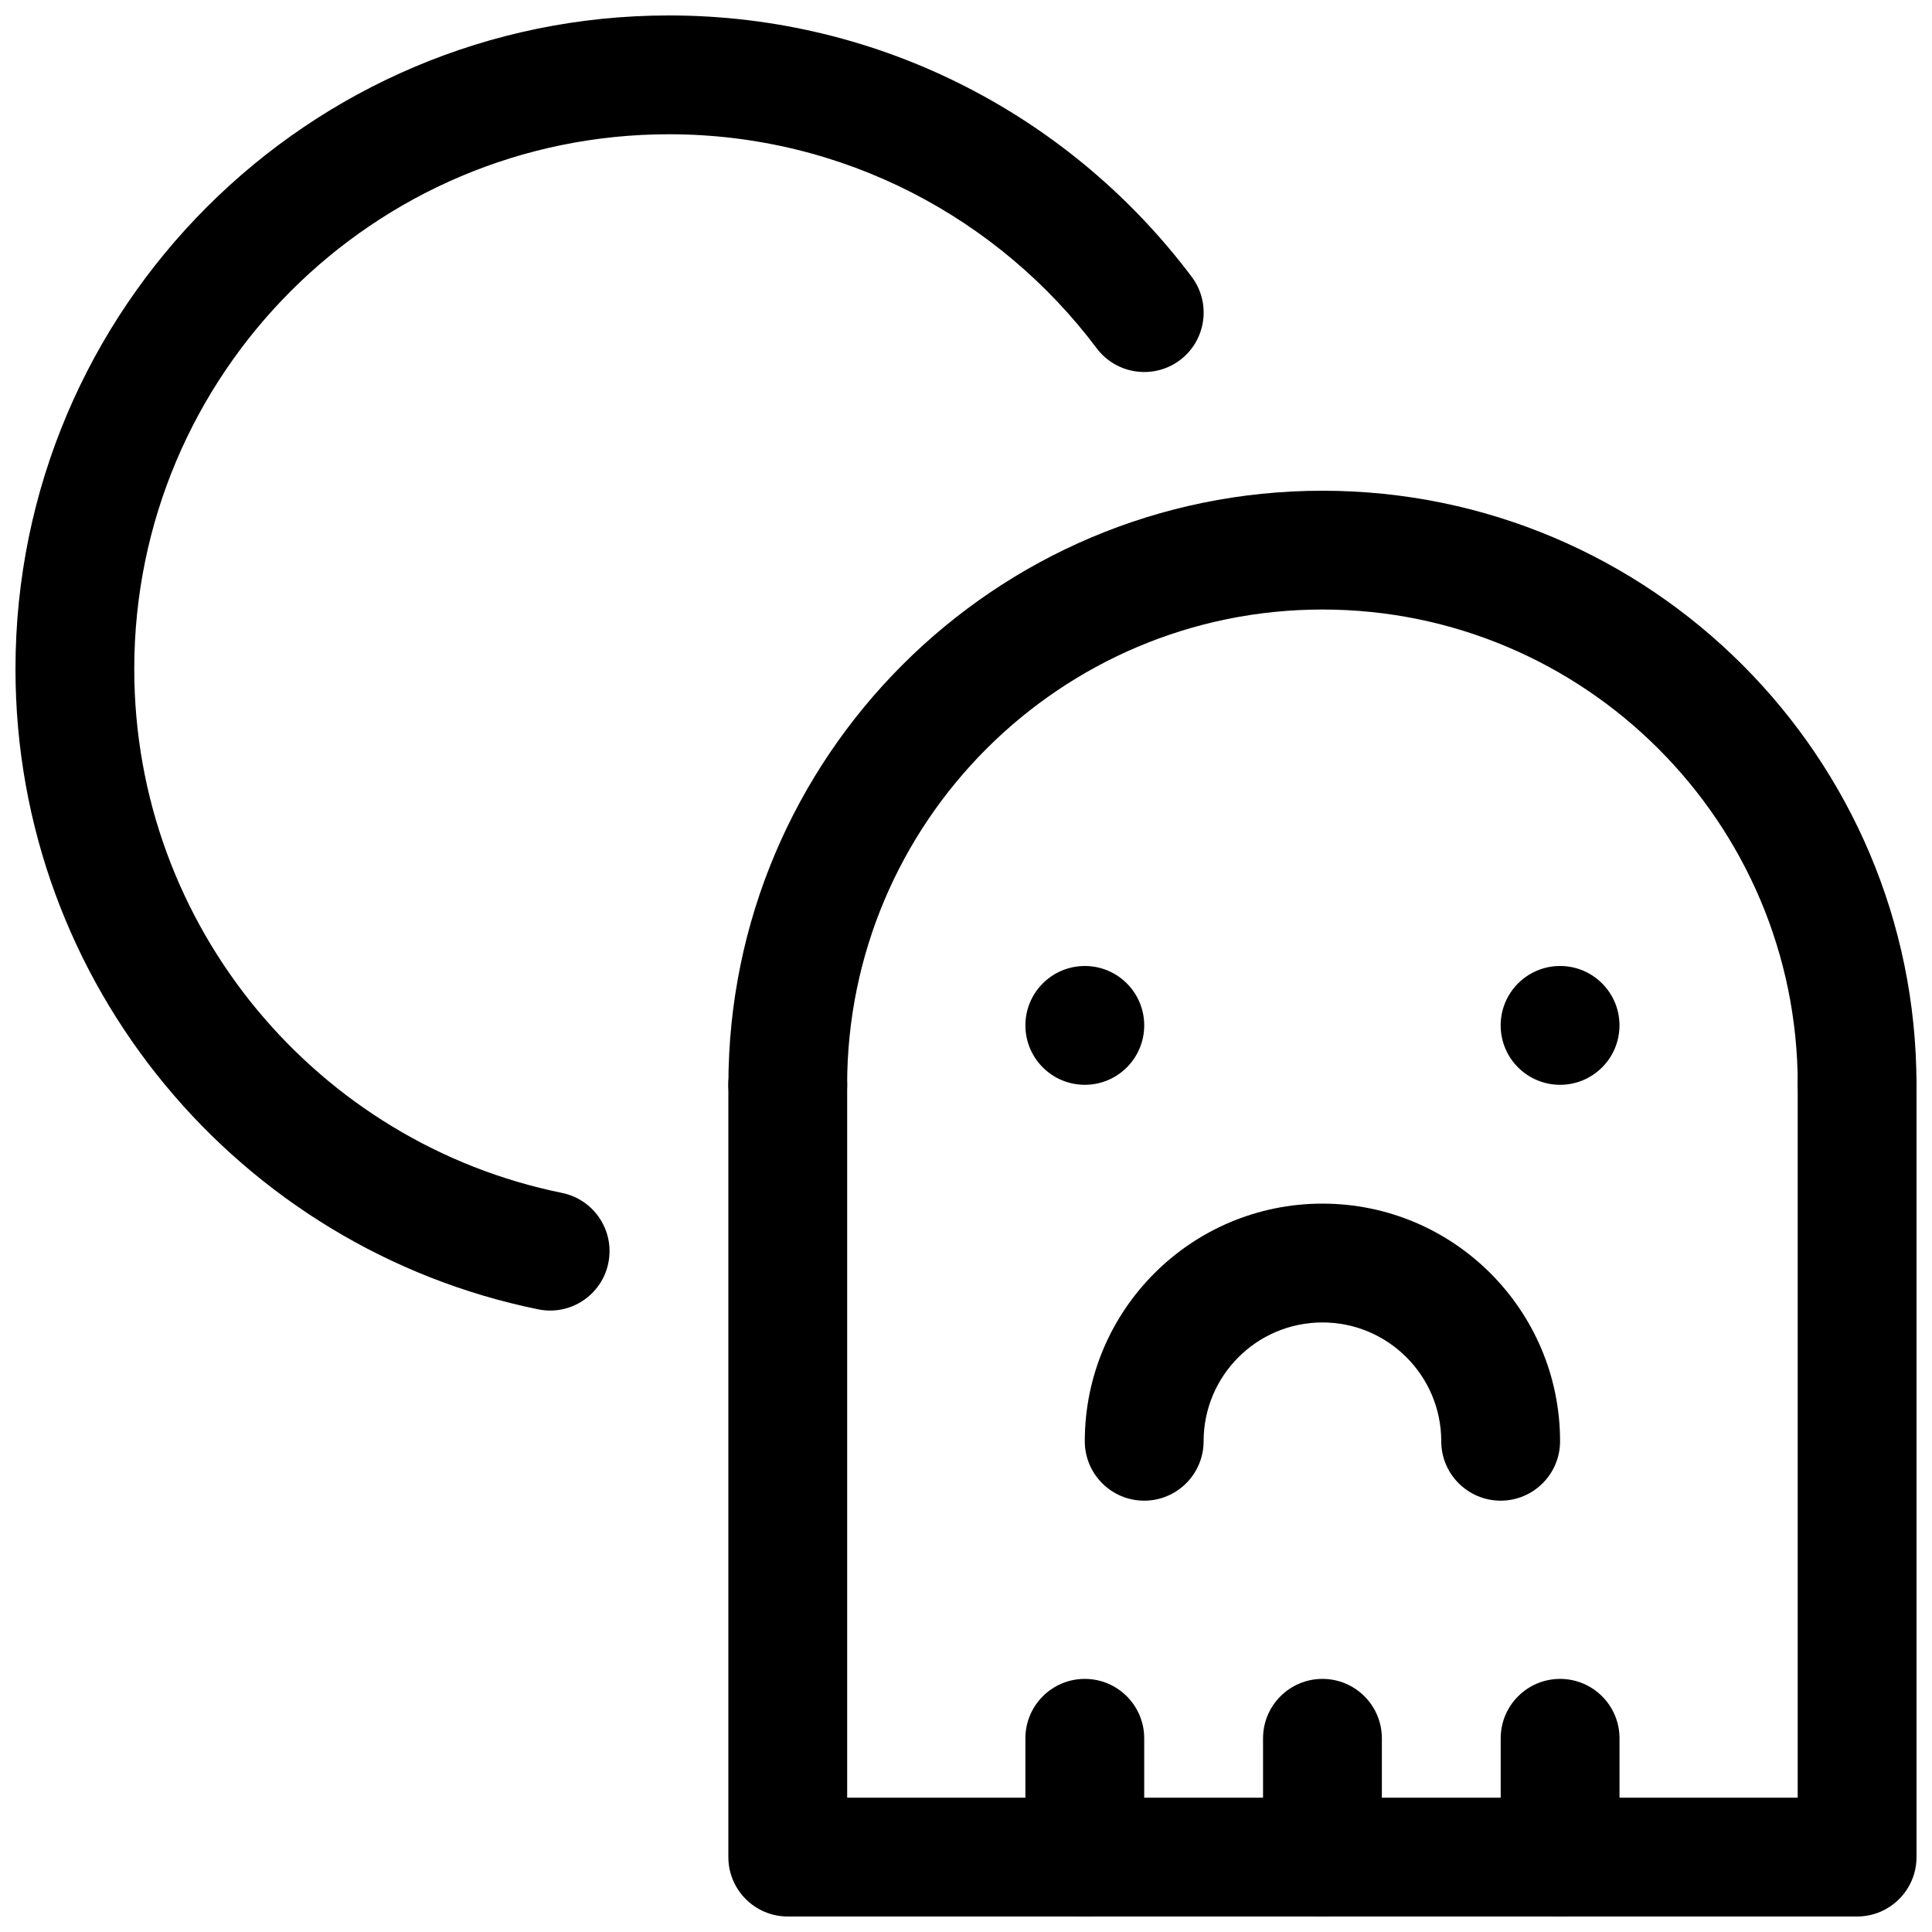
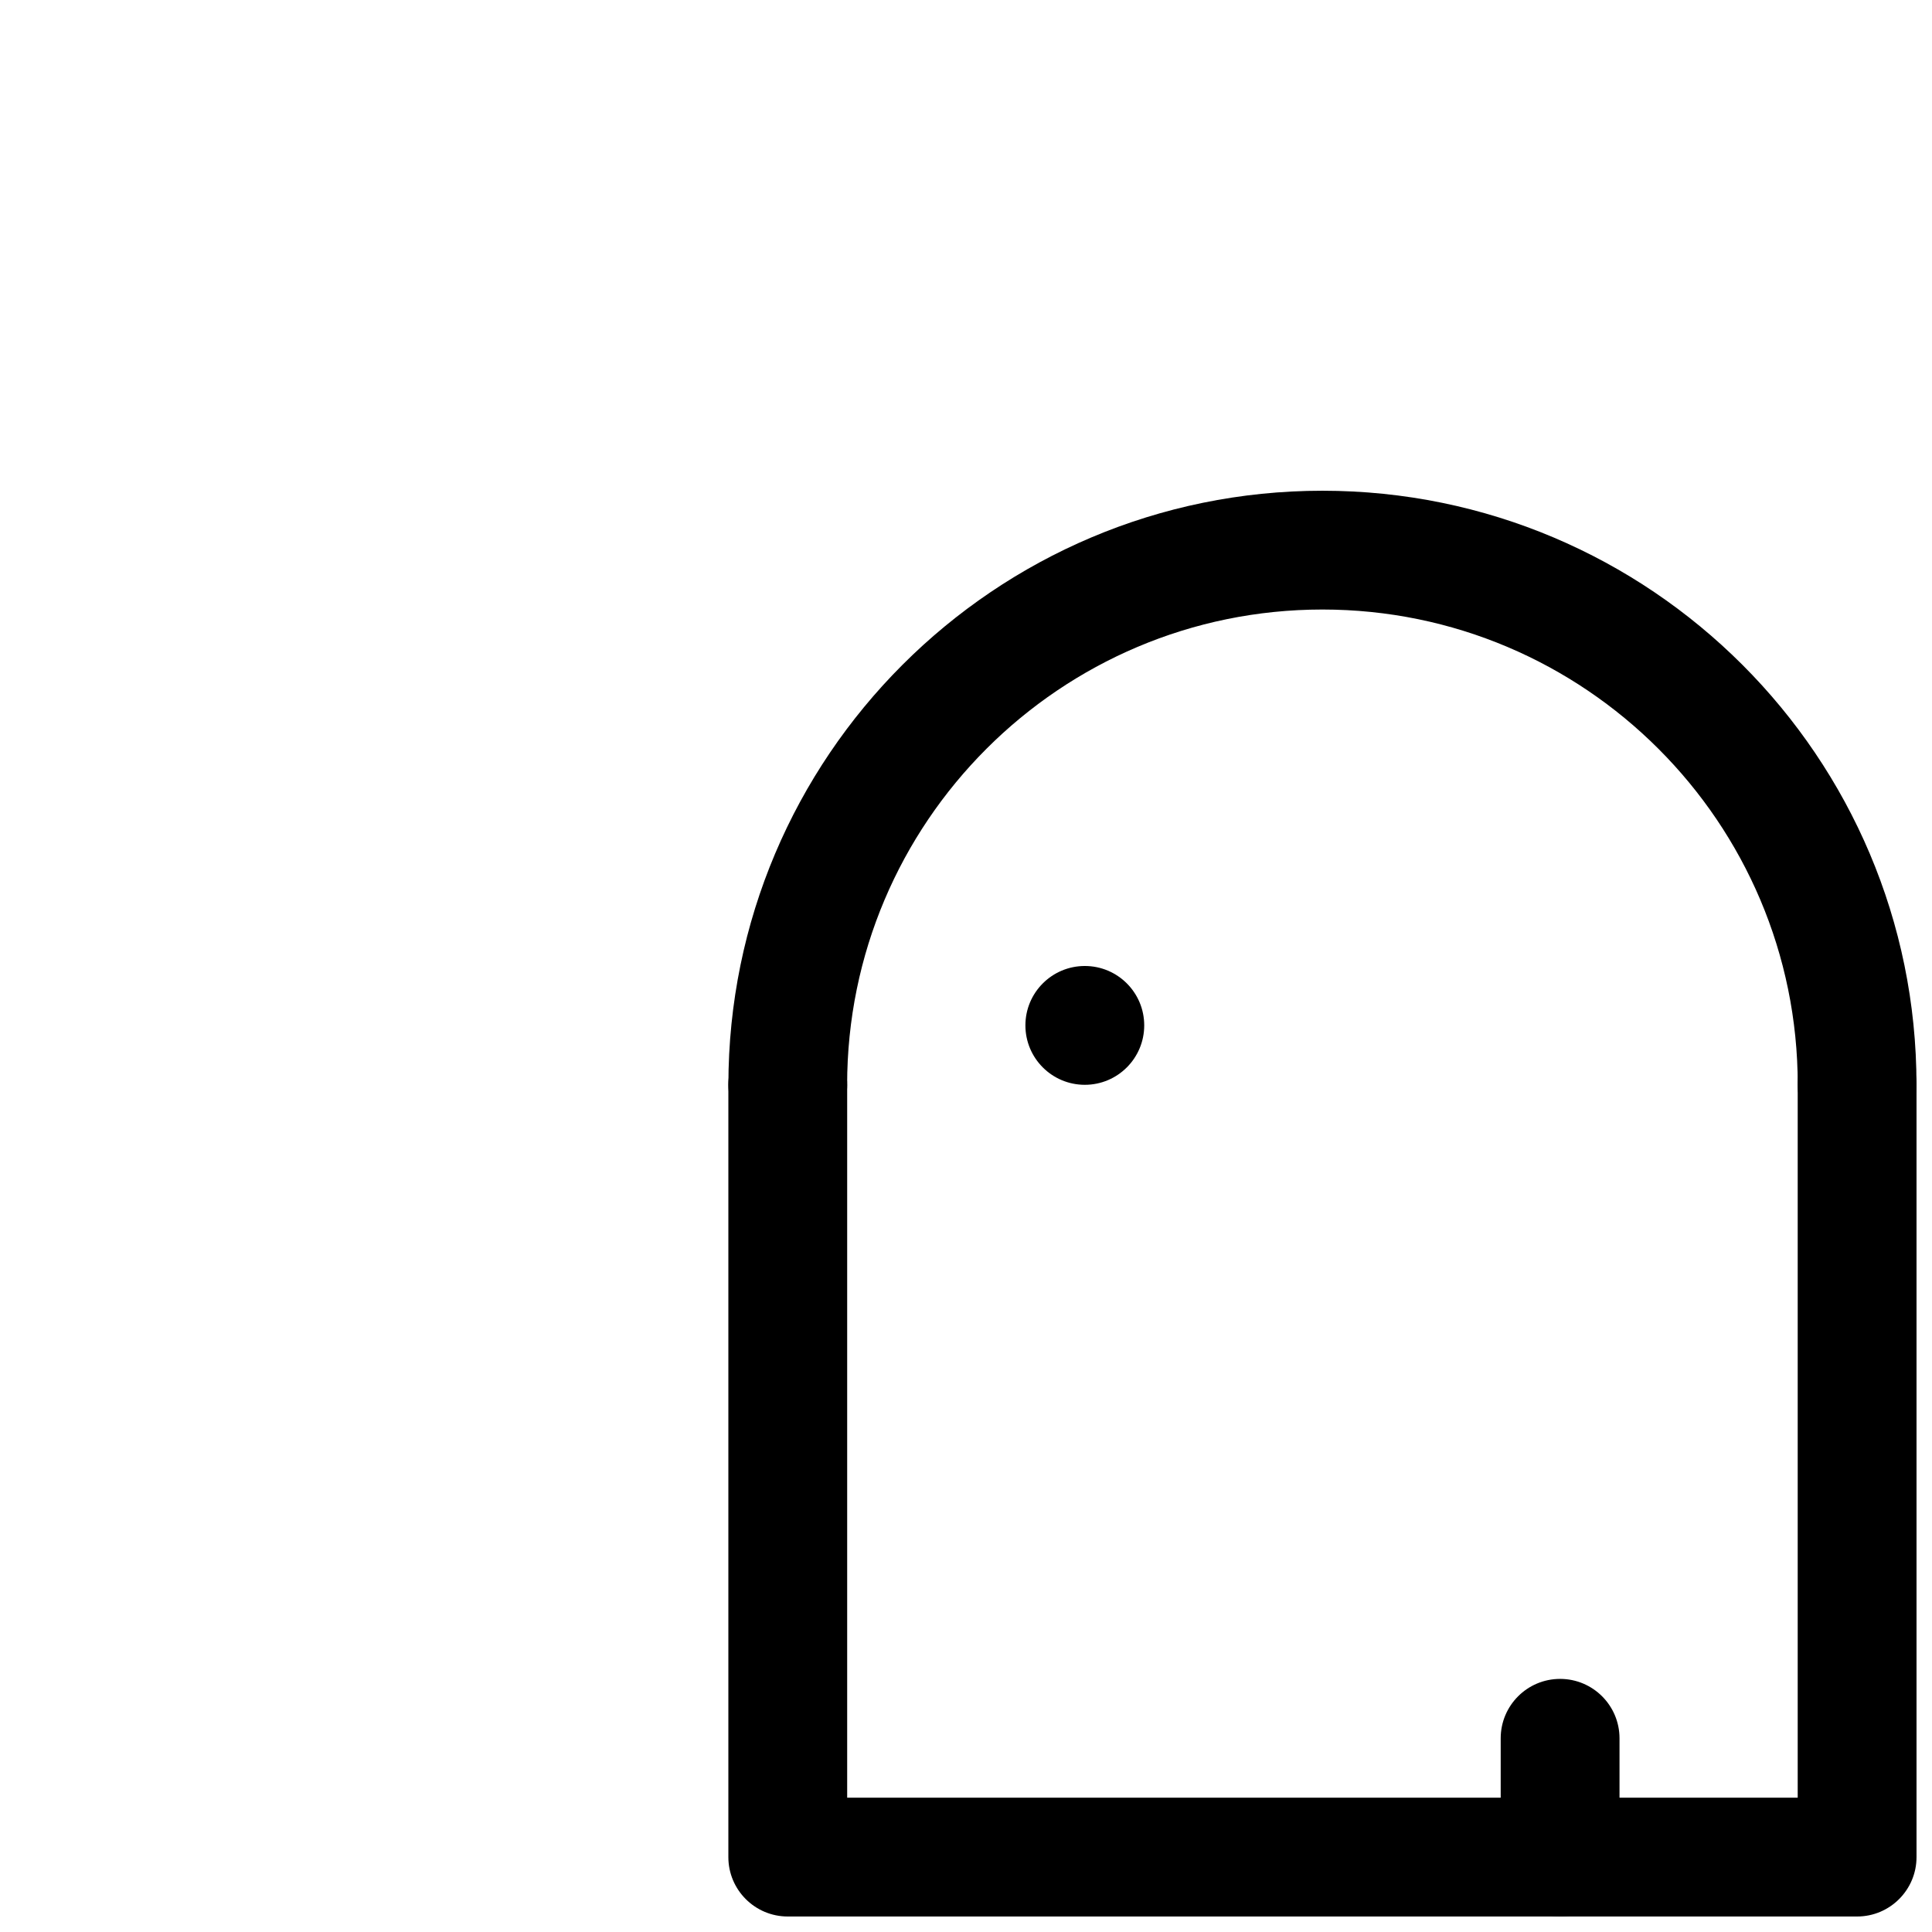
<svg xmlns="http://www.w3.org/2000/svg" width="800px" height="800px" version="1.1" viewBox="144 144 512 512">
  <defs>
    <clipPath id="f">
      <path d="m337 274h314.9v174h-314.9z" />
    </clipPath>
    <clipPath id="e">
      <path d="m337 415h314.9v236.9h-314.9z" />
    </clipPath>
    <clipPath id="d">
-       <path d="m478 588h33v63.902h-33z" />
-     </clipPath>
+       </clipPath>
    <clipPath id="c">
      <path d="m541 588h33v63.902h-33z" />
    </clipPath>
    <clipPath id="b">
      <path d="m415 588h33v63.902h-33z" />
    </clipPath>
    <clipPath id="a">
      <path d="m148.09 148.09h314.91v343.91h-314.91z" />
    </clipPath>
  </defs>
  <g clip-path="url(#f)">
    <path d="m368.5 431.49c0-69.508 56.453-125.96 125.96-125.96 69.508 0 125.96 56.453 125.96 125.96 0 8.688 7.047 15.738 15.738 15.738 8.688 0 15.734-7.051 15.734-15.738 0-86.891-70.543-157.44-157.43-157.44-86.887 0-157.43 70.547-157.43 157.44 0 8.688 7.047 15.738 15.738 15.738s15.738-7.051 15.738-15.738z" fill-rule="evenodd" />
  </g>
  <path d="m447.23 415.74c0 8.695-7.047 15.746-15.742 15.746-8.695 0-15.746-7.051-15.746-15.746 0-8.695 7.051-15.742 15.746-15.742 8.695 0 15.742 7.047 15.742 15.742" fill-rule="evenodd" />
-   <path d="m573.18 415.74c0 8.695-7.047 15.746-15.742 15.746s-15.746-7.051-15.746-15.746c0-8.695 7.051-15.742 15.746-15.742s15.742 7.047 15.742 15.742" fill-rule="evenodd" />
-   <path d="m462.97 525.95c0-17.383 14.105-31.488 31.488-31.488 17.383 0 31.488 14.105 31.488 31.488 0 8.688 7.055 15.742 15.742 15.742 8.691 0 15.746-7.055 15.746-15.742 0-34.766-28.215-62.977-62.977-62.977-34.762 0-62.977 28.211-62.977 62.977 0 8.688 7.055 15.742 15.746 15.742 8.688 0 15.742-7.055 15.742-15.742z" fill-rule="evenodd" />
  <g clip-path="url(#e)">
    <path d="m620.41 620.41v-188.93c0-8.691 7.055-15.746 15.746-15.746 8.688 0 15.742 7.055 15.742 15.746v204.67c0 8.691-7.055 15.742-15.742 15.742h-283.39c-8.691 0-15.742-7.051-15.742-15.742v-204.67c0-8.691 7.051-15.746 15.742-15.746s15.746 7.055 15.746 15.746v188.93z" fill-rule="evenodd" />
  </g>
  <g clip-path="url(#d)">
    <path d="m478.72 604.67v31.488c0 8.691 7.055 15.742 15.742 15.742 8.691 0 15.746-7.051 15.746-15.742v-31.488c0-8.691-7.055-15.746-15.746-15.746-8.688 0-15.742 7.055-15.742 15.746z" fill-rule="evenodd" />
  </g>
  <g clip-path="url(#c)">
    <path d="m541.7 604.67v31.488c0 8.691 7.051 15.742 15.742 15.742s15.746-7.051 15.746-15.742v-31.488c0-8.691-7.055-15.746-15.746-15.746s-15.742 7.055-15.742 15.746z" fill-rule="evenodd" />
  </g>
  <g clip-path="url(#b)">
-     <path d="m415.74 604.67v31.488c0 8.691 7.055 15.742 15.746 15.742s15.742-7.051 15.742-15.742v-31.488c0-8.691-7.051-15.746-15.742-15.746s-15.746 7.055-15.746 15.746z" fill-rule="evenodd" />
-   </g>
+     </g>
  <g clip-path="url(#a)">
-     <path d="m292.92 460.13c-64.633-13.148-113.34-70.363-113.34-138.85 0-78.199 63.496-141.7 141.7-141.7 46.34 0 87.508 22.289 113.36 56.727 5.223 6.941 15.102 8.34 22.059 3.133 6.941-5.223 8.34-15.098 3.133-22.059-31.609-42.07-81.93-69.289-138.55-69.289-95.586 0-173.18 77.602-173.18 173.19 0 83.727 59.551 153.64 138.56 169.71 8.508 1.734 16.836-3.777 18.555-12.289 1.734-8.523-3.762-16.832-12.289-18.57z" fill-rule="evenodd" />
-   </g>
+     </g>
</svg>